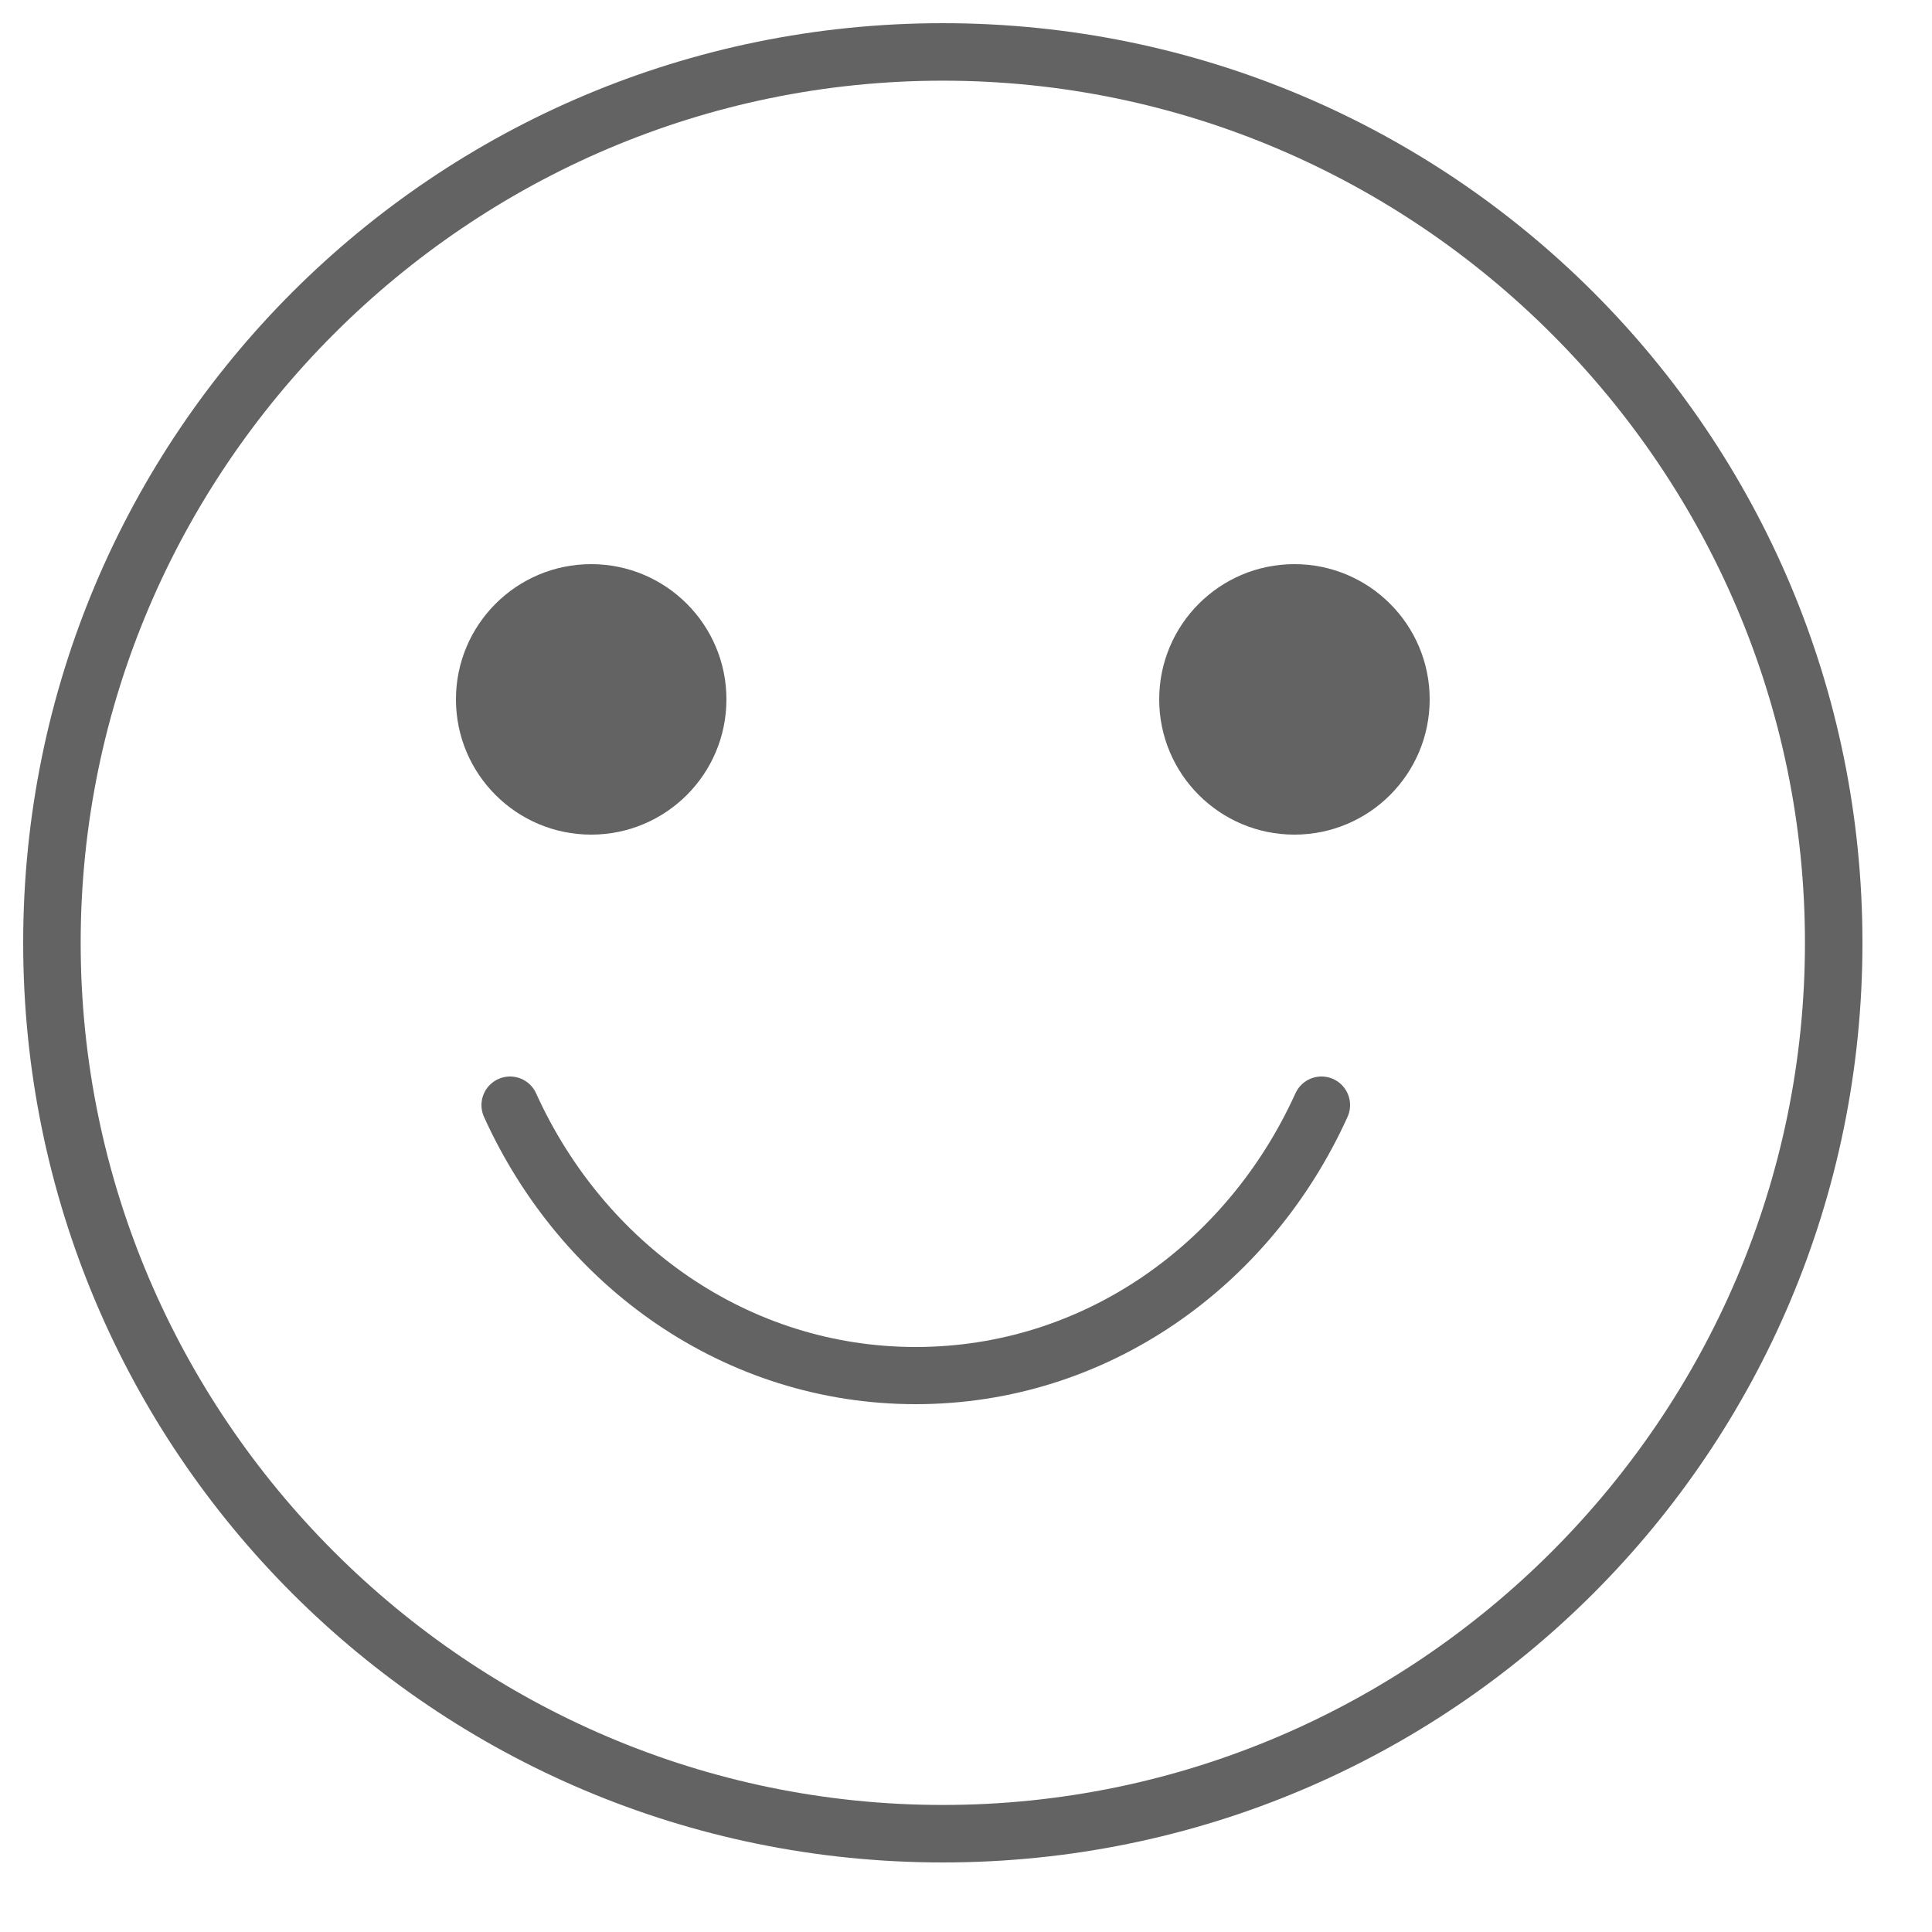
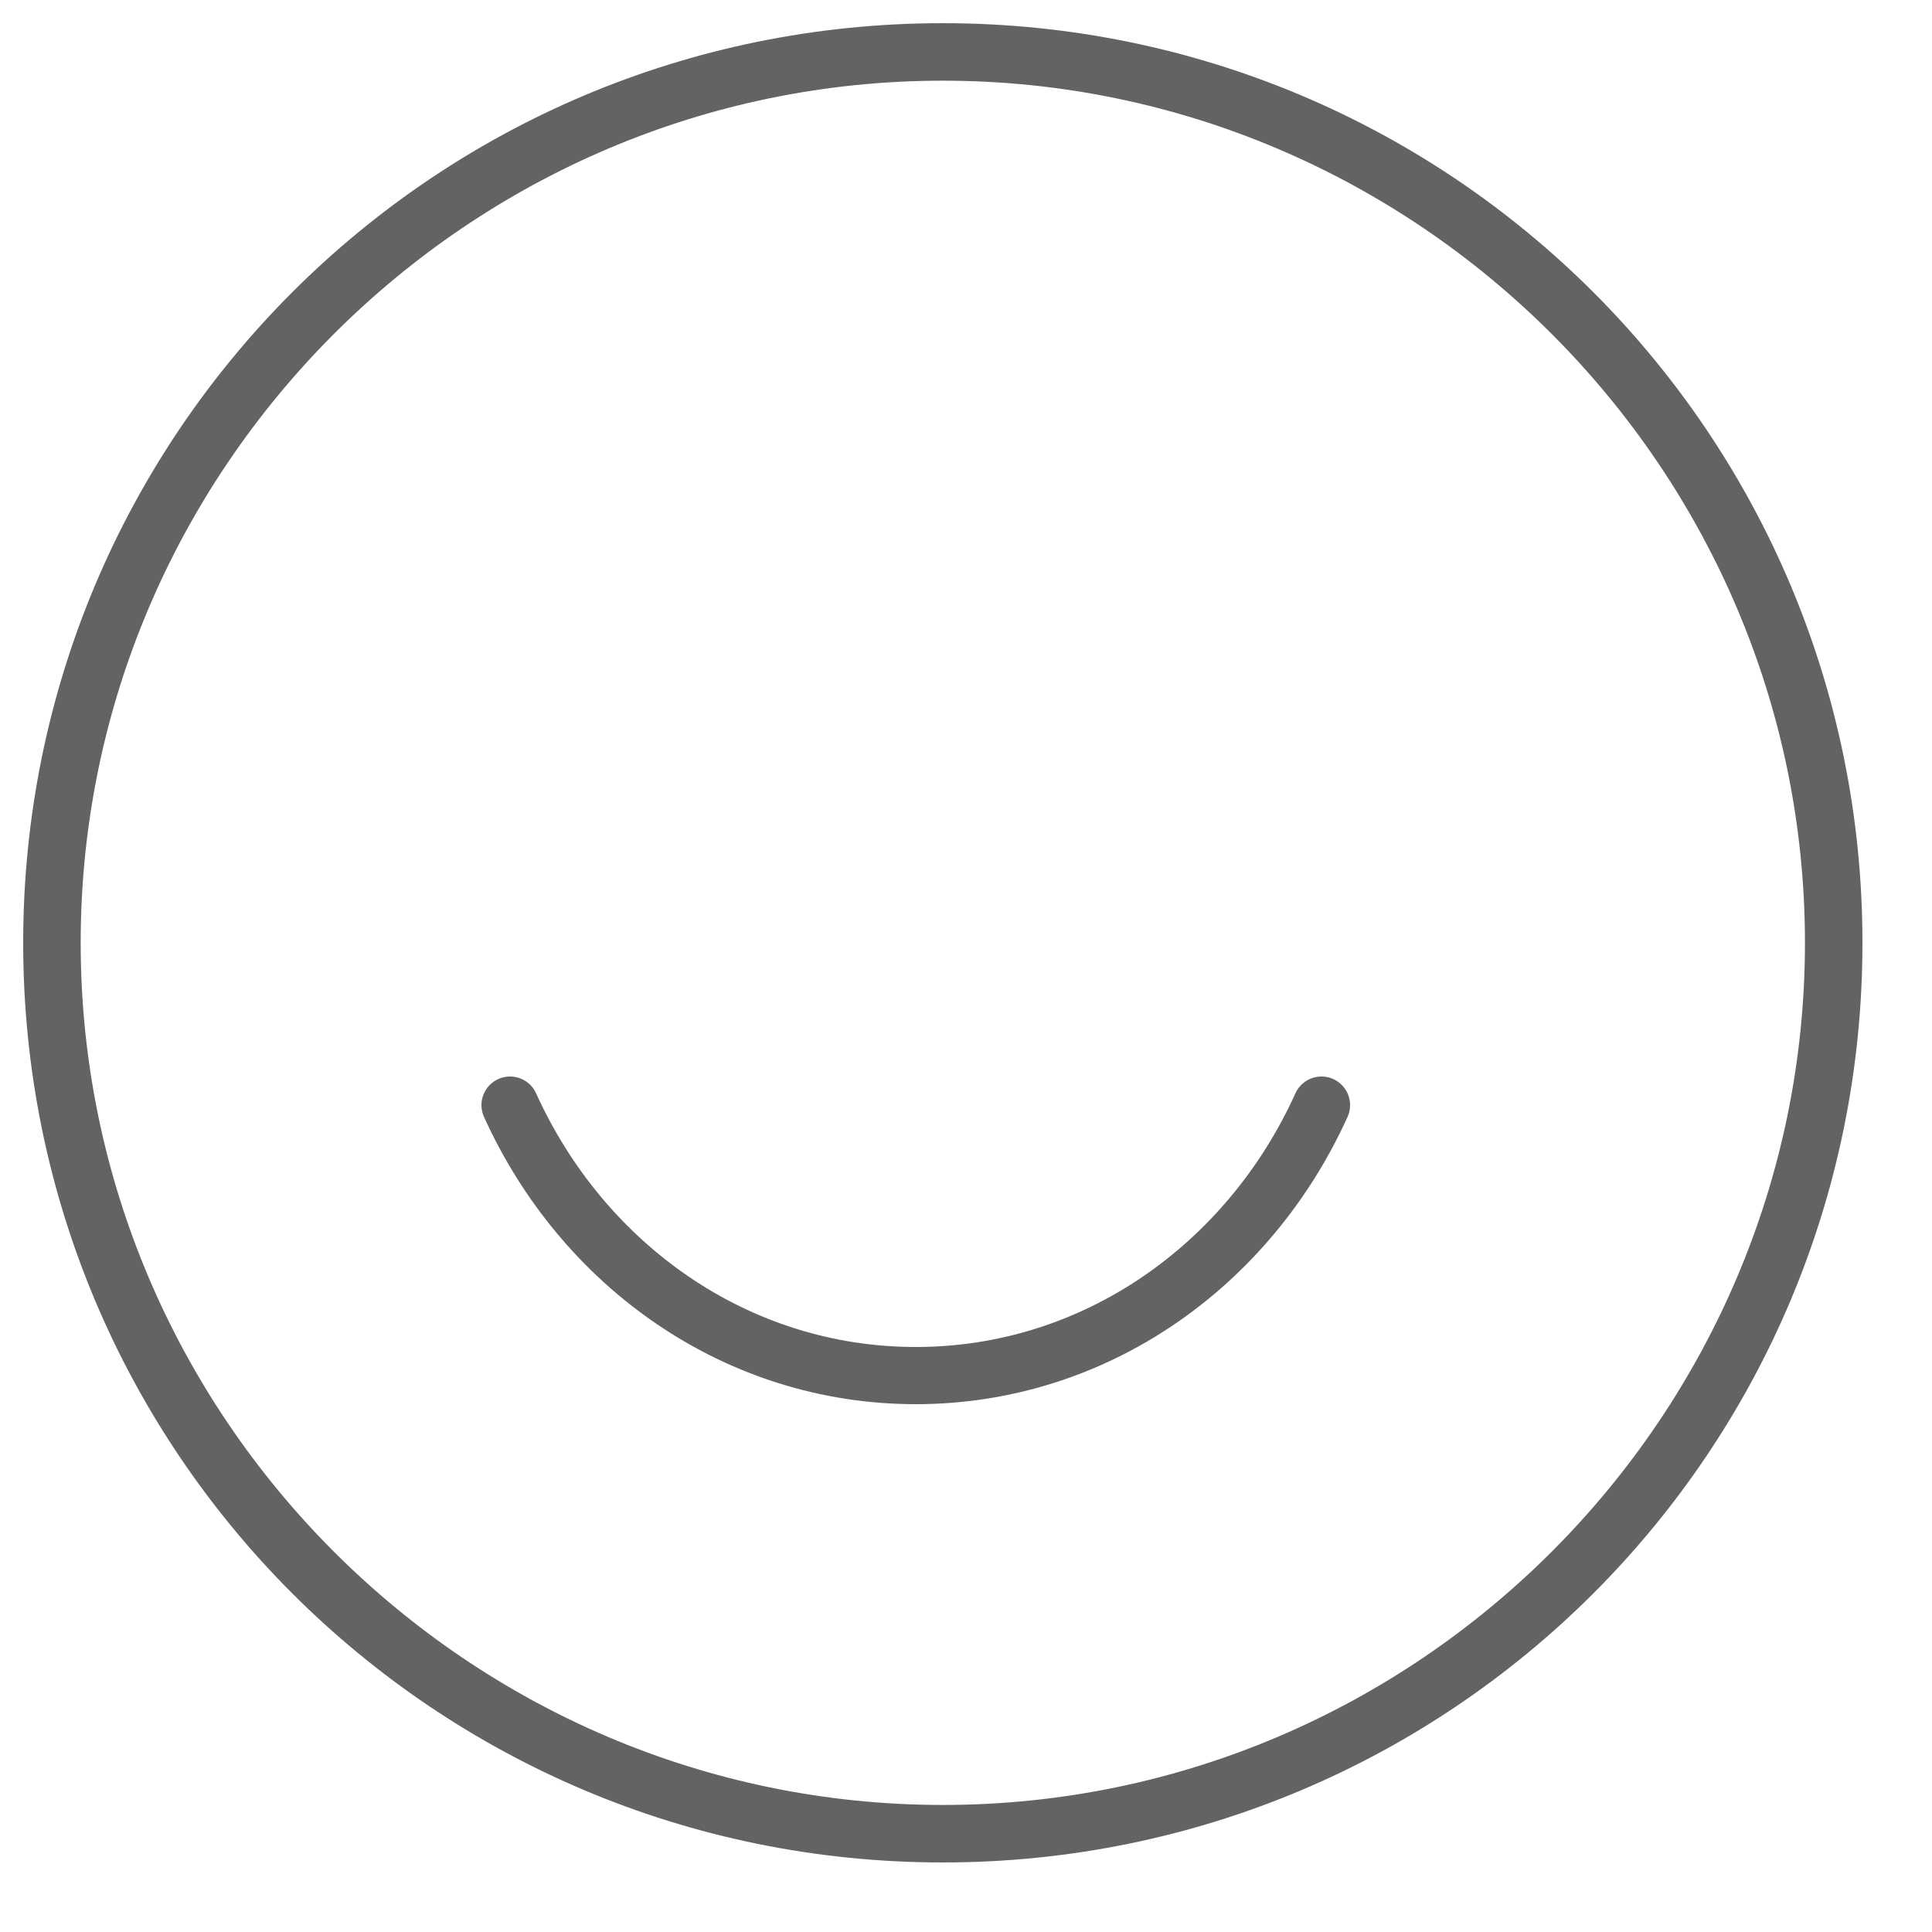
<svg xmlns="http://www.w3.org/2000/svg" width="25px" height="25px" viewBox="0 0 25 25" version="1.1">
  <title>noun_1101107_cc</title>
  <desc>Created with Sketch.</desc>
  <defs />
  <g id="Clinics-Landing-Page" stroke="none" stroke-width="1" fill="none" fill-rule="evenodd">
    <g id="Mobile---iPad---Productos-y-Servicios-por-Clinicas" transform="translate(-300, -554)">
      <g id="noun_1101107_cc" transform="translate(300, 554)">
        <path d="M12.2,1.044 C18.336,1.044 23.356,6.064 23.356,12.2 C23.356,18.336 18.336,23.356 12.2,23.356 C6.064,23.356 1.044,18.336 1.044,12.2 C1.044,6.064 6.064,1.044 12.2,1.044 L12.2,1.044 Z M12.2,0.3 C5.618,0.3 0.3,5.618 0.3,12.2 C0.3,18.782 5.618,24.1 12.2,24.1 C18.782,24.1 24.1,18.782 24.1,12.2 C24.1,5.618 18.782,0.3 12.2,0.3 L12.2,0.3 Z" id="Shape" fill="#636363" fill-rule="nonzero" />
-         <circle id="Oval" fill="#636363" fill-rule="nonzero" cx="7.65" cy="9.05" r="1.75" />
-         <circle id="Oval" fill="#636363" fill-rule="nonzero" cx="16.75" cy="9.05" r="1.75" />
        <path d="M17.1,14.3 C16.159,16.377 14.167,17.8 11.85,17.8 C9.533,17.8 7.541,16.377 6.6,14.3" id="Shape" stroke="#636363" stroke-width="0.74" stroke-linecap="round" />
      </g>
    </g>
  </g>
</svg>